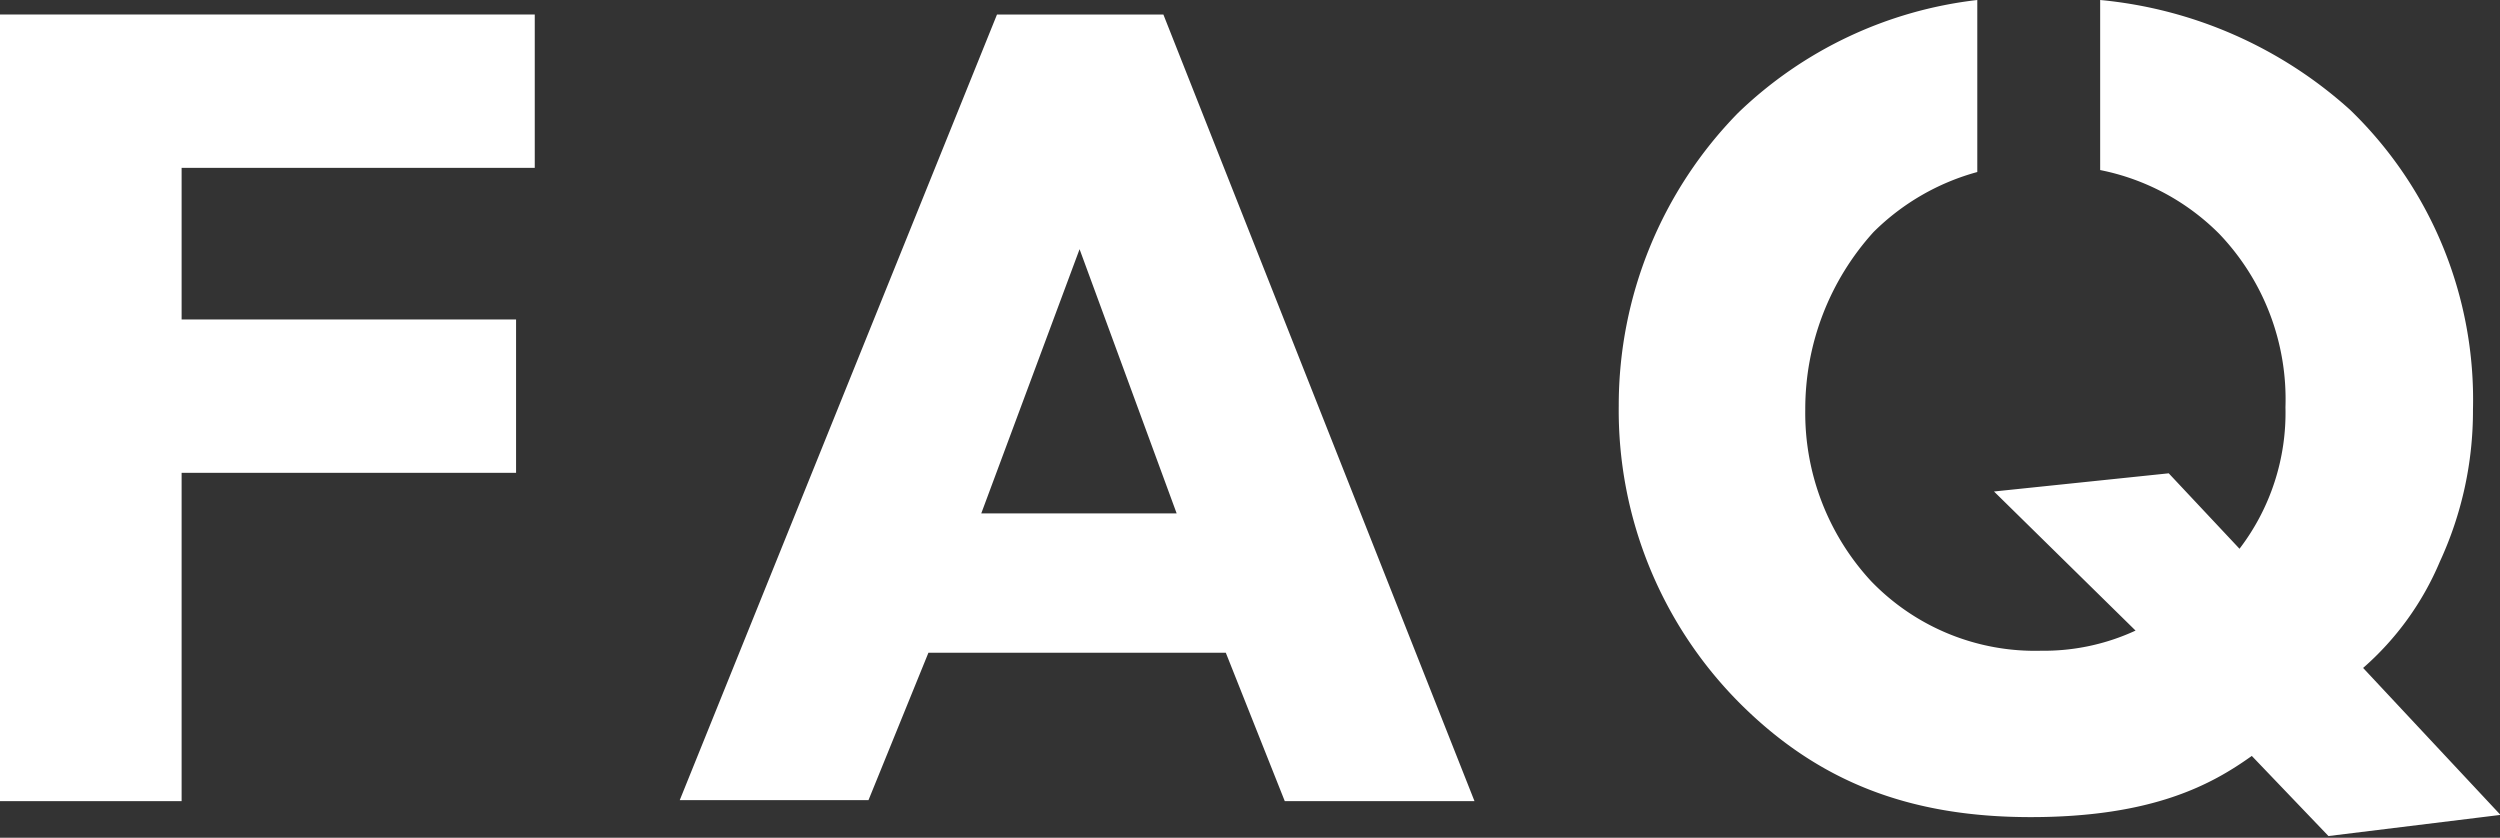
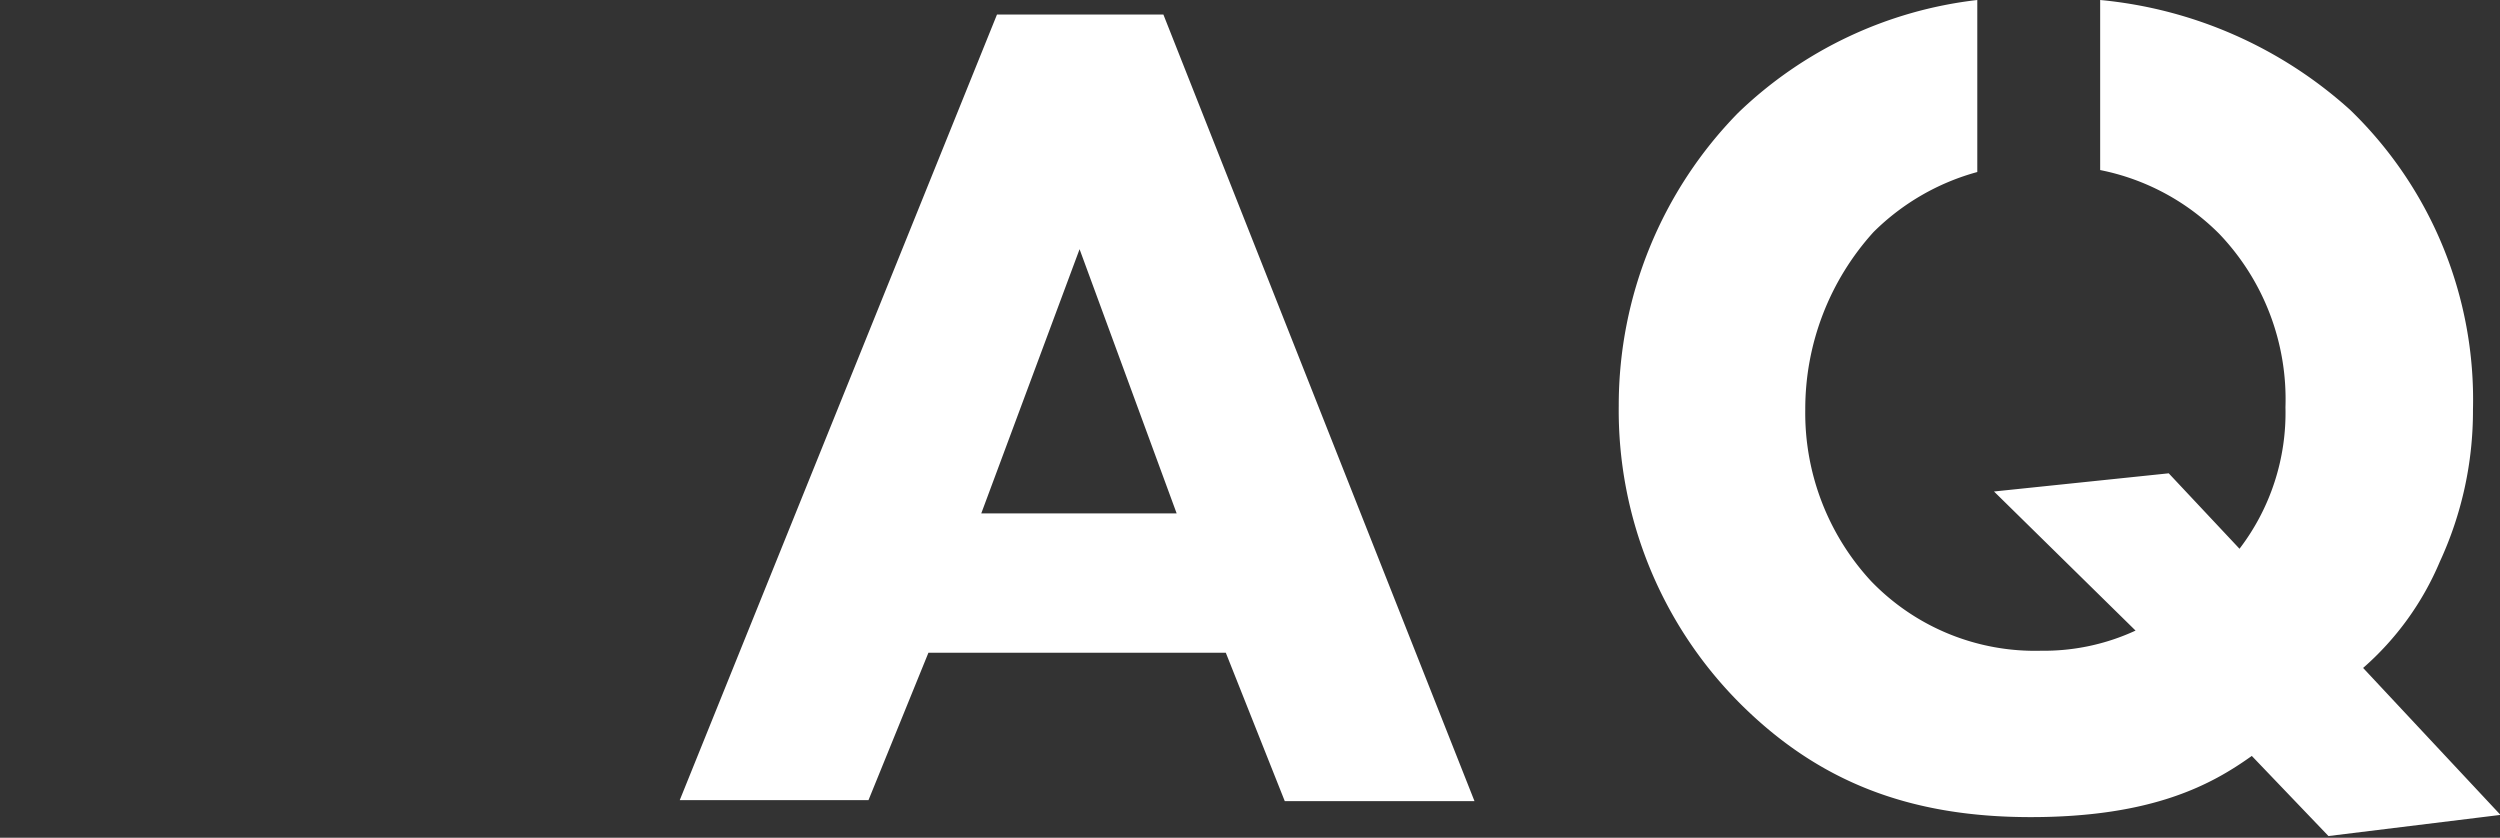
<svg xmlns="http://www.w3.org/2000/svg" width="101.73" height="34.09" viewBox="0 0 101.73 34.09">
  <rect x="0" y="0" width="101.73" height="34.09" fill="#333333" stroke="none" />
  <g id="レイヤー_2" data-name="レイヤー 2">
    <g id="レイヤー_1-2" data-name="レイヤー 1">
-       <path d="M21.76,6.83H7.39V13H21v6.24H7.39V32.6H0V.59H21.76Z" style="fill:#fff" />
      <path d="M49.88,26.56H37.78l-2.44,6H27.66L40.57.59h6.77L60,32.6H52.28Zm-2-5.67L43.93,10.14l-4,10.75Z" style="fill:#fff" />
      <path d="M96.16,27.18a11.84,11.84,0,0,0,3.12-4.32,14.61,14.61,0,0,0,1.35-6.19,16.39,16.39,0,0,0-5-12.2A17.64,17.64,0,0,0,85.46,0V6.92A9.44,9.44,0,0,1,90.3,9.51,9.74,9.74,0,0,1,93,16.57a9.11,9.11,0,0,1-1.87,5.76l-2.88-3.07L81.14,20l5.76,5.66a8.88,8.88,0,0,1-3.84.82,9.26,9.26,0,0,1-6.92-2.83,10.08,10.08,0,0,1-2.68-7,10.72,10.72,0,0,1,2.78-7.21,9.56,9.56,0,0,1,4.22-2.44v-7a16.77,16.77,0,0,0-9.74,4.6,17,17,0,0,0-4.85,11.9,16.87,16.87,0,0,0,5,12.19c3.12,3.08,6.77,4.56,11.76,4.56s7.39-1.34,9-2.49l3.12,3.26,7-.86Z" style="fill:#fff" />
    </g>
  </g>
</svg>